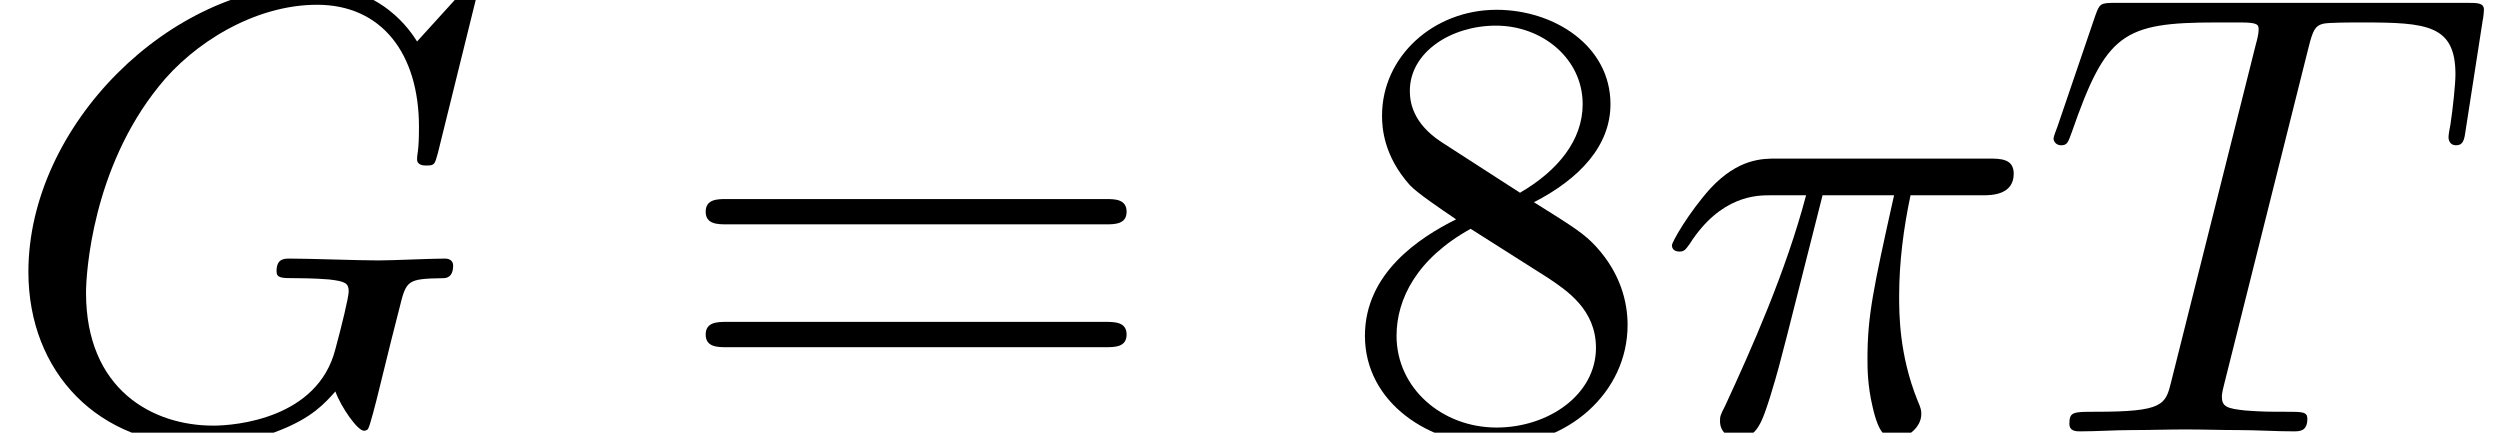
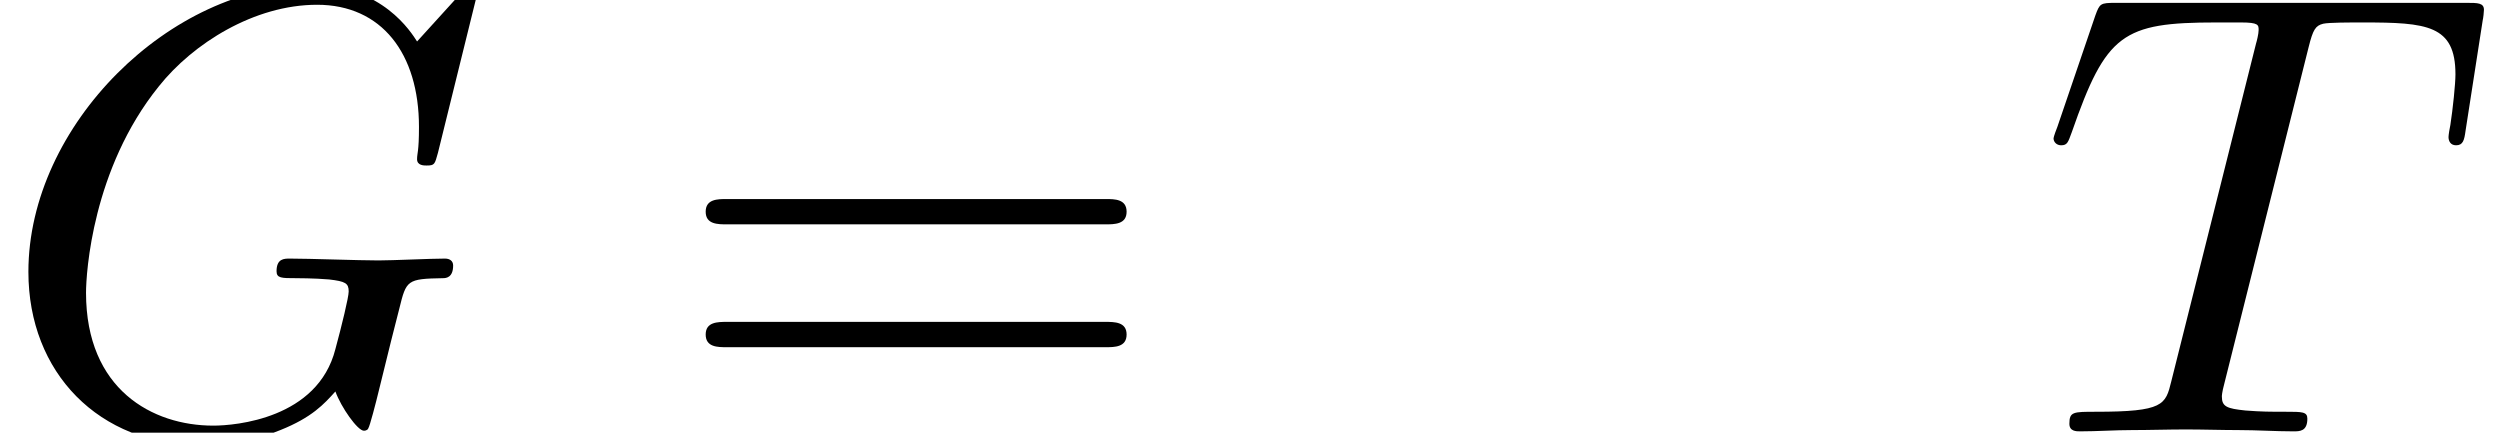
<svg xmlns="http://www.w3.org/2000/svg" xmlns:xlink="http://www.w3.org/1999/xlink" height="7.455pt" version="1.1" viewBox="211.587 74.837 43.077 7.455" width="43.077pt">
  <defs>
-     <path d="M2.902 -4.084H4.139C3.778 -2.464 3.679 -1.993 3.679 -1.259C3.679 -1.095 3.679 -0.799 3.767 -0.427C3.876 0.055 3.997 0.12 4.161 0.12C4.38 0.12 4.61 -0.077 4.61 -0.296C4.61 -0.361 4.61 -0.383 4.544 -0.537C4.227 -1.325 4.227 -2.037 4.227 -2.343C4.227 -2.924 4.303 -3.515 4.424 -4.084H5.672C5.814 -4.084 6.209 -4.084 6.209 -4.457C6.209 -4.719 5.979 -4.719 5.771 -4.719H2.102C1.861 -4.719 1.445 -4.719 0.964 -4.205C0.58 -3.778 0.296 -3.274 0.296 -3.219C0.296 -3.208 0.296 -3.11 0.427 -3.11C0.515 -3.11 0.537 -3.154 0.602 -3.241C1.139 -4.084 1.774 -4.084 1.993 -4.084H2.617C2.267 -2.759 1.675 -1.434 1.215 -0.438C1.128 -0.274 1.128 -0.252 1.128 -0.175C1.128 0.033 1.303 0.12 1.445 0.12C1.774 0.12 1.861 -0.186 1.993 -0.591C2.146 -1.095 2.146 -1.117 2.289 -1.664L2.902 -4.084Z" id="g0-25" />
    <path d="M8.322 -7.61C8.322 -7.643 8.3 -7.72 8.202 -7.72C8.169 -7.72 8.158 -7.709 8.037 -7.588L7.271 -6.745C7.172 -6.899 6.669 -7.72 5.453 -7.72C3.011 -7.72 0.547 -5.3 0.547 -2.759C0.547 -1.018 1.763 0.241 3.537 0.241C4.019 0.241 4.511 0.142 4.906 -0.022C5.453 -0.241 5.661 -0.471 5.858 -0.69C5.957 -0.416 6.242 -0.011 6.351 -0.011C6.406 -0.011 6.428 -0.044 6.428 -0.055C6.45 -0.077 6.559 -0.493 6.614 -0.723L6.822 -1.566C6.866 -1.752 6.92 -1.938 6.964 -2.124C7.085 -2.617 7.096 -2.639 7.72 -2.65C7.774 -2.65 7.895 -2.661 7.895 -2.869C7.895 -2.946 7.84 -2.989 7.753 -2.989C7.501 -2.989 6.855 -2.957 6.603 -2.957C6.263 -2.957 5.409 -2.989 5.07 -2.989C4.971 -2.989 4.84 -2.989 4.84 -2.77C4.84 -2.65 4.928 -2.65 5.168 -2.65C5.179 -2.65 5.497 -2.65 5.749 -2.628C6.033 -2.595 6.088 -2.562 6.088 -2.42C6.088 -2.321 5.968 -1.829 5.858 -1.423C5.552 -0.219 4.128 -0.099 3.745 -0.099C2.694 -0.099 1.544 -0.723 1.544 -2.398C1.544 -2.737 1.653 -4.544 2.803 -5.968C3.394 -6.712 4.457 -7.38 5.541 -7.38C6.658 -7.38 7.304 -6.537 7.304 -5.267C7.304 -4.829 7.271 -4.818 7.271 -4.708S7.391 -4.599 7.435 -4.599C7.577 -4.599 7.577 -4.621 7.632 -4.818L8.322 -7.61Z" id="g0-71" />
    <path d="M4.676 -6.647C4.752 -6.953 4.796 -7.019 4.928 -7.052C5.026 -7.074 5.387 -7.074 5.617 -7.074C6.723 -7.074 7.216 -7.03 7.216 -6.176C7.216 -6.012 7.172 -5.585 7.128 -5.3C7.117 -5.256 7.096 -5.125 7.096 -5.092C7.096 -5.026 7.128 -4.949 7.227 -4.949C7.347 -4.949 7.369 -5.037 7.391 -5.201L7.687 -7.107C7.698 -7.15 7.709 -7.26 7.709 -7.293C7.709 -7.413 7.599 -7.413 7.413 -7.413H1.336C1.073 -7.413 1.062 -7.402 0.986 -7.194L0.329 -5.267C0.318 -5.245 0.263 -5.092 0.263 -5.07C0.263 -5.004 0.318 -4.949 0.394 -4.949C0.504 -4.949 0.515 -5.004 0.58 -5.179C1.172 -6.877 1.456 -7.074 3.077 -7.074H3.504C3.811 -7.074 3.811 -7.03 3.811 -6.942C3.811 -6.877 3.778 -6.745 3.767 -6.712L2.3 -0.865C2.201 -0.46 2.168 -0.339 0.996 -0.339C0.602 -0.339 0.537 -0.339 0.537 -0.131C0.537 0 0.657 0 0.723 0C1.018 0 1.325 -0.022 1.621 -0.022C1.927 -0.022 2.245 -0.033 2.551 -0.033S3.165 -0.022 3.46 -0.022C3.778 -0.022 4.106 0 4.413 0C4.522 0 4.654 0 4.654 -0.219C4.654 -0.339 4.566 -0.339 4.281 -0.339C4.008 -0.339 3.865 -0.339 3.581 -0.361C3.263 -0.394 3.175 -0.427 3.175 -0.602C3.175 -0.613 3.175 -0.668 3.219 -0.832L4.676 -6.647Z" id="g0-84" />
-     <path d="M1.785 -5.004C1.281 -5.333 1.237 -5.705 1.237 -5.891C1.237 -6.559 1.949 -7.019 2.727 -7.019C3.526 -7.019 4.227 -6.45 4.227 -5.661C4.227 -5.037 3.8 -4.511 3.143 -4.128L1.785 -5.004ZM3.384 -3.964C4.172 -4.369 4.708 -4.938 4.708 -5.661C4.708 -6.669 3.734 -7.293 2.737 -7.293C1.643 -7.293 0.756 -6.482 0.756 -5.464C0.756 -5.267 0.777 -4.774 1.237 -4.26C1.358 -4.128 1.763 -3.854 2.037 -3.668C1.402 -3.351 0.46 -2.737 0.46 -1.653C0.46 -0.493 1.577 0.241 2.727 0.241C3.964 0.241 5.004 -0.668 5.004 -1.84C5.004 -2.234 4.884 -2.727 4.468 -3.186C4.26 -3.416 4.084 -3.526 3.384 -3.964ZM2.289 -3.504L3.635 -2.65C3.942 -2.442 4.457 -2.113 4.457 -1.445C4.457 -0.635 3.635 -0.066 2.737 -0.066C1.796 -0.066 1.007 -0.745 1.007 -1.653C1.007 -2.289 1.358 -2.989 2.289 -3.504Z" id="g1-56" />
    <path d="M7.523 -3.581C7.687 -3.581 7.895 -3.581 7.895 -3.8S7.687 -4.019 7.534 -4.019H0.975C0.821 -4.019 0.613 -4.019 0.613 -3.8S0.821 -3.581 0.986 -3.581H7.523ZM7.534 -1.456C7.687 -1.456 7.895 -1.456 7.895 -1.675S7.687 -1.894 7.523 -1.894H0.986C0.821 -1.894 0.613 -1.894 0.613 -1.675S0.821 -1.456 0.975 -1.456H7.534Z" id="g1-61" />
  </defs>
  <g id="page1" transform="matrix(0.996 0 0 0.996 0 0)">
    <use x="212.381" xlink:href="#g0-71" y="82.6" />
    <use x="224.032" xlink:href="#g1-61" y="82.6" />
    <use x="235.59" xlink:href="#g1-56" y="82.6" />
    <use x="241.065" xlink:href="#g0-25" y="82.6" />
    <use x="247.7" xlink:href="#g0-84" y="82.6" />
  </g>
</svg>